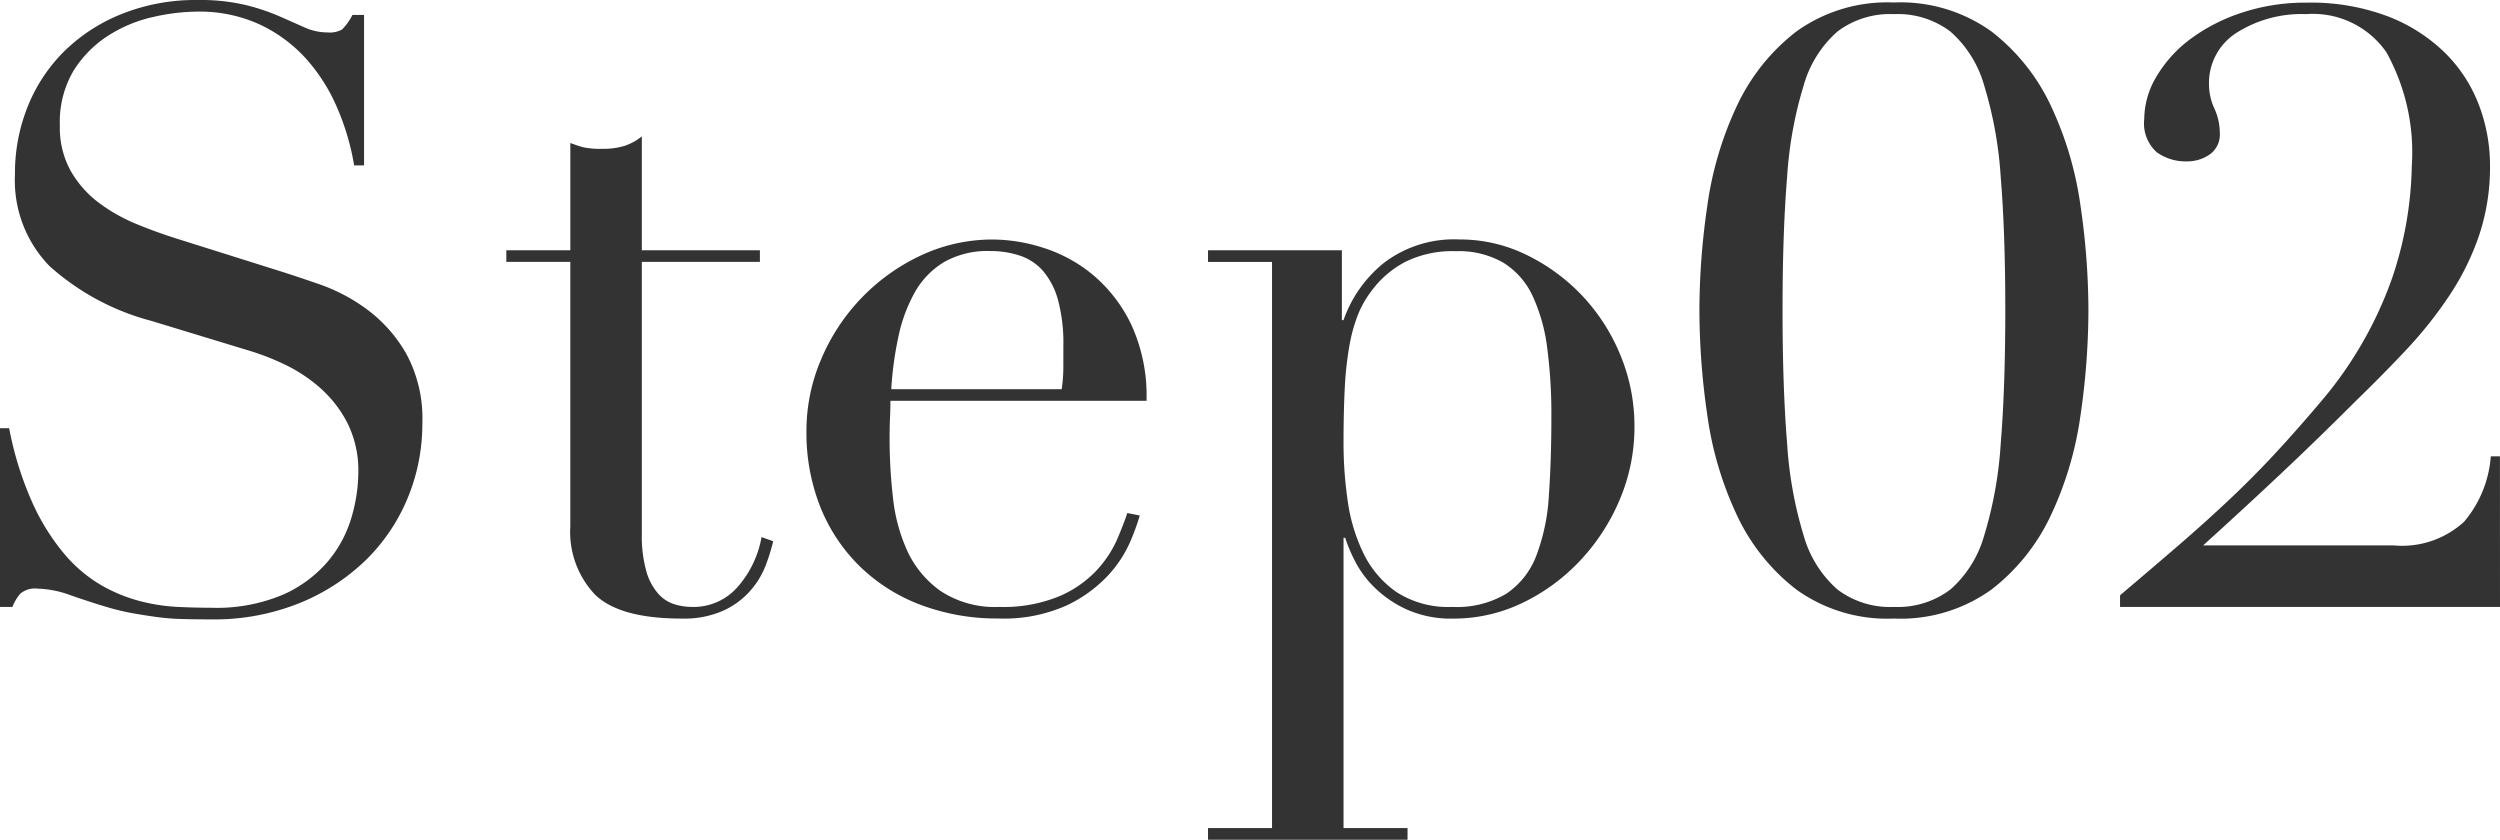
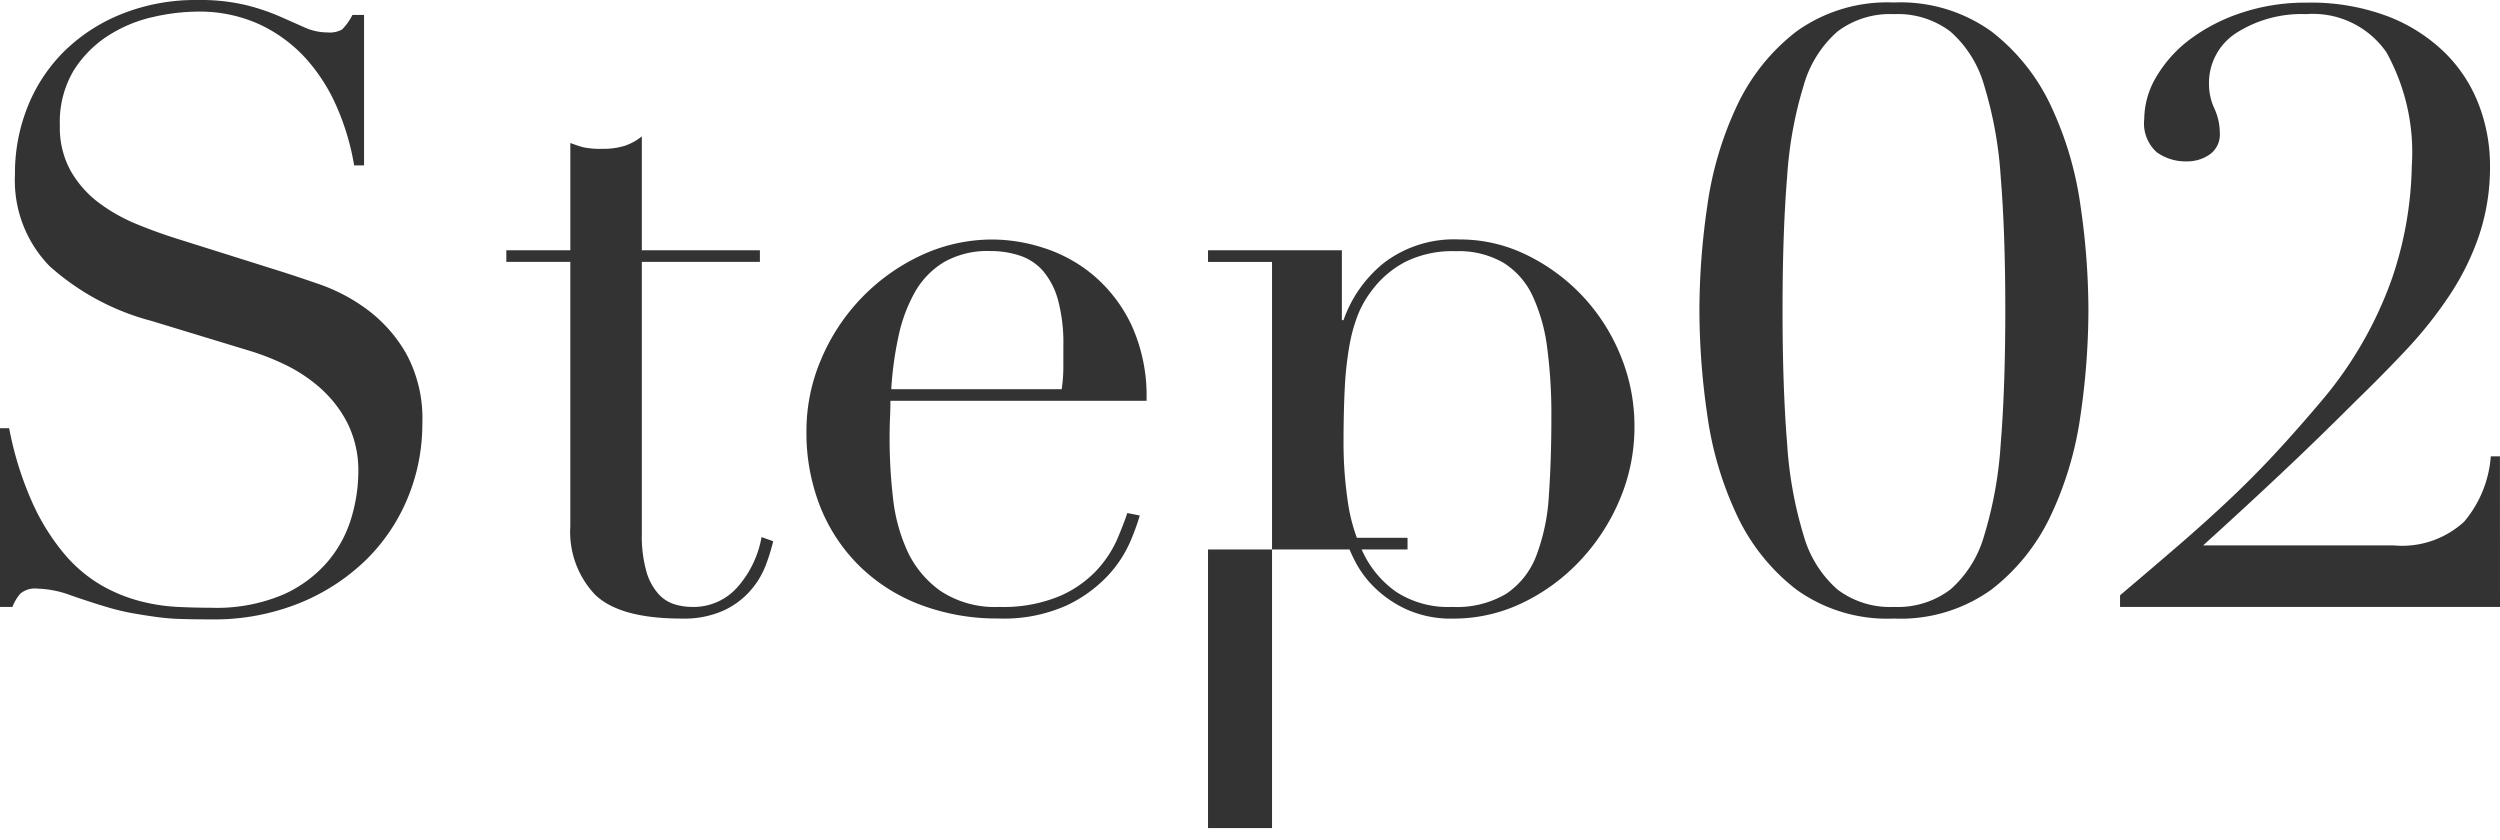
<svg xmlns="http://www.w3.org/2000/svg" width="126.294" height="42.42" viewBox="0 0 126.294 42.42">
-   <path id="パス_62" data-name="パス 62" d="M3.15-9.03h.462a16.888,16.888,0,0,0,1.2,3.822A11.047,11.047,0,0,0,6.426-2.646,7.185,7.185,0,0,0,8.274-1.092a7.977,7.977,0,0,0,1.953.8A9.416,9.416,0,0,0,12.117,0q.9.042,1.7.042A8.6,8.6,0,0,0,17.472-.63a6.362,6.362,0,0,0,2.268-1.7,6.11,6.11,0,0,0,1.176-2.226,8.206,8.206,0,0,0,.336-2.205,5.4,5.4,0,0,0-.546-2.52,6.055,6.055,0,0,0-1.386-1.785,7.76,7.76,0,0,0-1.827-1.2,12.608,12.608,0,0,0-1.869-.714l-4.83-1.47A12.446,12.446,0,0,1,5.649-17.22a6.2,6.2,0,0,1-1.743-4.62,9.048,9.048,0,0,1,.672-3.507,8.218,8.218,0,0,1,1.89-2.793,8.8,8.8,0,0,1,2.919-1.848A10.029,10.029,0,0,1,13.1-30.66a10.12,10.12,0,0,1,2.457.252,10.972,10.972,0,0,1,1.7.567l1.281.567a2.818,2.818,0,0,0,1.155.252,1.281,1.281,0,0,0,.735-.147,2.823,2.823,0,0,0,.525-.735h.588v7.6h-.5a12.491,12.491,0,0,0-.861-2.919A9.01,9.01,0,0,0,18.606-27.7a7.375,7.375,0,0,0-2.331-1.722,7.289,7.289,0,0,0-3.171-.651,10.249,10.249,0,0,0-2.226.273,7.026,7.026,0,0,0-2.268.945A5.668,5.668,0,0,0,6.867-27.09a5.087,5.087,0,0,0-.693,2.772,4.5,4.5,0,0,0,.546,2.289,5.309,5.309,0,0,0,1.407,1.6,8.639,8.639,0,0,0,1.932,1.092q1.071.441,2.163.777l5.082,1.6q.8.252,2.016.672a9.056,9.056,0,0,1,2.373,1.26,7.282,7.282,0,0,1,1.974,2.226,6.854,6.854,0,0,1,.819,3.528,9.776,9.776,0,0,1-.735,3.759,9.406,9.406,0,0,1-2.121,3.15A10.409,10.409,0,0,1,18.27-.189,11.522,11.522,0,0,1,13.818.63q-.882,0-1.554-.021A11.456,11.456,0,0,1,11,.5Q10.416.42,9.828.315A12.36,12.36,0,0,1,8.526,0Q7.686-.252,6.72-.588A5.232,5.232,0,0,0,5.04-.924a1.149,1.149,0,0,0-.861.252A2.189,2.189,0,0,0,3.78,0H3.15Zm25.578-8.988h3.234v-5.418q.336.126.63.21a4.151,4.151,0,0,0,1.008.084,3.616,3.616,0,0,0,1.092-.147,2.741,2.741,0,0,0,.882-.483v5.754h5.964v.588H35.574V-3.7a6.525,6.525,0,0,0,.231,1.911,2.886,2.886,0,0,0,.609,1.134,1.822,1.822,0,0,0,.819.525A3.126,3.126,0,0,0,38.094,0a2.953,2.953,0,0,0,2.373-1.071,5.187,5.187,0,0,0,1.155-2.457l.588.21A9.772,9.772,0,0,1,41.832-2.1a4.248,4.248,0,0,1-.777,1.281A4.082,4.082,0,0,1,39.69.189a4.886,4.886,0,0,1-2.1.4Q34.44.588,33.2-.63a4.612,4.612,0,0,1-1.239-3.444V-17.43H28.728ZM56.784-11a7.754,7.754,0,0,0,.084-1.092v-1.05A8.471,8.471,0,0,0,56.6-15.5a3.824,3.824,0,0,0-.756-1.47,2.671,2.671,0,0,0-1.176-.777,4.686,4.686,0,0,0-1.491-.231,4.433,4.433,0,0,0-2.352.567,4.177,4.177,0,0,0-1.47,1.533,7.9,7.9,0,0,0-.819,2.226A17.479,17.479,0,0,0,48.174-11Zm-8.652.588q0,.42-.021.861T48.09-8.442a26.269,26.269,0,0,0,.168,2.9,8.7,8.7,0,0,0,.735,2.73A5.088,5.088,0,0,0,50.673-.8a4.978,4.978,0,0,0,2.961.8,7.361,7.361,0,0,0,3.045-.546,5.6,5.6,0,0,0,1.89-1.323A5.728,5.728,0,0,0,59.6-3.444q.336-.8.5-1.3l.63.126A12.063,12.063,0,0,1,60.249-3.3a6.085,6.085,0,0,1-1.134,1.722,6.876,6.876,0,0,1-2.1,1.512,7.77,7.77,0,0,1-3.423.651,10.94,10.94,0,0,1-3.885-.672A8.88,8.88,0,0,1,46.62-2.016a8.73,8.73,0,0,1-2.016-3A10.161,10.161,0,0,1,43.89-8.9a9.157,9.157,0,0,1,.735-3.591,10.149,10.149,0,0,1,2.016-3.087,10.1,10.1,0,0,1,3-2.163,8.5,8.5,0,0,1,3.7-.819,8.471,8.471,0,0,1,2.52.42,7.42,7.42,0,0,1,2.5,1.365,7.5,7.5,0,0,1,1.932,2.5,8.6,8.6,0,0,1,.777,3.864Zm33.39.8a25.724,25.724,0,0,0-.21-3.465,8.818,8.818,0,0,0-.735-2.625,3.924,3.924,0,0,0-1.47-1.68,4.5,4.5,0,0,0-2.415-.588,5.344,5.344,0,0,0-2.562.546,4.969,4.969,0,0,0-1.638,1.386,5.2,5.2,0,0,0-.735,1.26,8.131,8.131,0,0,0-.441,1.6,16.946,16.946,0,0,0-.231,2.121q-.063,1.2-.063,2.835a20.191,20.191,0,0,0,.21,2.856,8.847,8.847,0,0,0,.8,2.667A5.1,5.1,0,0,0,73.689-.756,4.819,4.819,0,0,0,76.524,0a4.863,4.863,0,0,0,2.73-.672A4.055,4.055,0,0,0,80.766-2.6a10.155,10.155,0,0,0,.63-3.045Q81.522-7.434,81.522-9.618ZM64.176,11.172H67.41v-28.6H64.176v-.588h6.762v3.528h.084A6.421,6.421,0,0,1,73.1-17.409a5.847,5.847,0,0,1,3.759-1.155,7.671,7.671,0,0,1,3.4.777,9.725,9.725,0,0,1,2.814,2.058,9.7,9.7,0,0,1,1.932,3,9.338,9.338,0,0,1,.714,3.612,9.362,9.362,0,0,1-.735,3.675,10.355,10.355,0,0,1-1.995,3.087A9.777,9.777,0,0,1,80.073-.21a7.99,7.99,0,0,1-3.507.8A5.46,5.46,0,0,1,74.151.1a5.723,5.723,0,0,1-1.617-1.134,5.227,5.227,0,0,1-.966-1.344,7.989,7.989,0,0,1-.462-1.113h-.084V11.172h3.234v.588H64.176ZM93.2-14.994q0,3.906.231,6.741a20.248,20.248,0,0,0,.84,4.662,5.687,5.687,0,0,0,1.7,2.709A4.4,4.4,0,0,0,98.826,0a4.4,4.4,0,0,0,2.856-.882,5.687,5.687,0,0,0,1.7-2.709,20.248,20.248,0,0,0,.84-4.662q.231-2.835.231-6.741t-.231-6.72a20.189,20.189,0,0,0-.84-4.641,5.687,5.687,0,0,0-1.7-2.709,4.4,4.4,0,0,0-2.856-.882,4.4,4.4,0,0,0-2.856.882,5.687,5.687,0,0,0-1.7,2.709,20.189,20.189,0,0,0-.84,4.641Q93.2-18.9,93.2-14.994Zm-4.2,0a36.751,36.751,0,0,1,.4-5.271,17.451,17.451,0,0,1,1.491-5.04,10.2,10.2,0,0,1,3-3.759,7.866,7.866,0,0,1,4.935-1.47,7.866,7.866,0,0,1,4.935,1.47,10.2,10.2,0,0,1,3,3.759,17.451,17.451,0,0,1,1.491,5.04,36.751,36.751,0,0,1,.4,5.271,37.022,37.022,0,0,1-.4,5.313,17.451,17.451,0,0,1-1.491,5.04,10.2,10.2,0,0,1-3,3.759A7.866,7.866,0,0,1,98.826.588a7.866,7.866,0,0,1-4.935-1.47,10.2,10.2,0,0,1-3-3.759A17.451,17.451,0,0,1,89.4-9.681,37.022,37.022,0,0,1,89-14.994ZM129.444,0H110.25V-.588q1.638-1.386,3-2.562t2.562-2.31q1.2-1.134,2.289-2.31t2.226-2.52a19.734,19.734,0,0,0,3.675-6.342,18.6,18.6,0,0,0,.987-5.67,10.4,10.4,0,0,0-1.281-5.712,4.511,4.511,0,0,0-4.053-1.932A6.131,6.131,0,0,0,116.13-29a3,3,0,0,0-1.386,2.625,2.912,2.912,0,0,0,.273,1.2,3,3,0,0,1,.273,1.239,1.226,1.226,0,0,1-.5,1.071,1.982,1.982,0,0,1-1.176.357,2.486,2.486,0,0,1-1.512-.462,1.958,1.958,0,0,1-.63-1.68,4.227,4.227,0,0,1,.63-2.163,6.454,6.454,0,0,1,1.722-1.89,9.1,9.1,0,0,1,2.6-1.323,10.163,10.163,0,0,1,3.234-.5,11.008,11.008,0,0,1,4.179.714,8.463,8.463,0,0,1,2.877,1.869,7.385,7.385,0,0,1,1.68,2.625,8.619,8.619,0,0,1,.546,3.024,10.9,10.9,0,0,1-.546,3.507A13.075,13.075,0,0,1,126.9-15.75a20.791,20.791,0,0,1-2.163,2.73q-1.218,1.3-2.562,2.6-1.89,1.89-3.717,3.612t-4.011,3.7h9.618a4.633,4.633,0,0,0,3.57-1.2,5.777,5.777,0,0,0,1.344-3.3h.462Z" transform="translate(-3.15 30.66)" fill="#333" />
+   <path id="パス_62" data-name="パス 62" d="M3.15-9.03h.462a16.888,16.888,0,0,0,1.2,3.822A11.047,11.047,0,0,0,6.426-2.646,7.185,7.185,0,0,0,8.274-1.092a7.977,7.977,0,0,0,1.953.8A9.416,9.416,0,0,0,12.117,0q.9.042,1.7.042A8.6,8.6,0,0,0,17.472-.63a6.362,6.362,0,0,0,2.268-1.7,6.11,6.11,0,0,0,1.176-2.226,8.206,8.206,0,0,0,.336-2.205,5.4,5.4,0,0,0-.546-2.52,6.055,6.055,0,0,0-1.386-1.785,7.76,7.76,0,0,0-1.827-1.2,12.608,12.608,0,0,0-1.869-.714l-4.83-1.47A12.446,12.446,0,0,1,5.649-17.22a6.2,6.2,0,0,1-1.743-4.62,9.048,9.048,0,0,1,.672-3.507,8.218,8.218,0,0,1,1.89-2.793,8.8,8.8,0,0,1,2.919-1.848A10.029,10.029,0,0,1,13.1-30.66a10.12,10.12,0,0,1,2.457.252,10.972,10.972,0,0,1,1.7.567l1.281.567a2.818,2.818,0,0,0,1.155.252,1.281,1.281,0,0,0,.735-.147,2.823,2.823,0,0,0,.525-.735h.588v7.6h-.5a12.491,12.491,0,0,0-.861-2.919A9.01,9.01,0,0,0,18.606-27.7a7.375,7.375,0,0,0-2.331-1.722,7.289,7.289,0,0,0-3.171-.651,10.249,10.249,0,0,0-2.226.273,7.026,7.026,0,0,0-2.268.945A5.668,5.668,0,0,0,6.867-27.09a5.087,5.087,0,0,0-.693,2.772,4.5,4.5,0,0,0,.546,2.289,5.309,5.309,0,0,0,1.407,1.6,8.639,8.639,0,0,0,1.932,1.092q1.071.441,2.163.777l5.082,1.6q.8.252,2.016.672a9.056,9.056,0,0,1,2.373,1.26,7.282,7.282,0,0,1,1.974,2.226,6.854,6.854,0,0,1,.819,3.528,9.776,9.776,0,0,1-.735,3.759,9.406,9.406,0,0,1-2.121,3.15A10.409,10.409,0,0,1,18.27-.189,11.522,11.522,0,0,1,13.818.63q-.882,0-1.554-.021A11.456,11.456,0,0,1,11,.5Q10.416.42,9.828.315A12.36,12.36,0,0,1,8.526,0Q7.686-.252,6.72-.588A5.232,5.232,0,0,0,5.04-.924a1.149,1.149,0,0,0-.861.252A2.189,2.189,0,0,0,3.78,0H3.15Zm25.578-8.988h3.234v-5.418q.336.126.63.21a4.151,4.151,0,0,0,1.008.084,3.616,3.616,0,0,0,1.092-.147,2.741,2.741,0,0,0,.882-.483v5.754h5.964v.588H35.574V-3.7a6.525,6.525,0,0,0,.231,1.911,2.886,2.886,0,0,0,.609,1.134,1.822,1.822,0,0,0,.819.525A3.126,3.126,0,0,0,38.094,0a2.953,2.953,0,0,0,2.373-1.071,5.187,5.187,0,0,0,1.155-2.457l.588.21A9.772,9.772,0,0,1,41.832-2.1a4.248,4.248,0,0,1-.777,1.281A4.082,4.082,0,0,1,39.69.189a4.886,4.886,0,0,1-2.1.4Q34.44.588,33.2-.63a4.612,4.612,0,0,1-1.239-3.444V-17.43H28.728ZM56.784-11a7.754,7.754,0,0,0,.084-1.092v-1.05A8.471,8.471,0,0,0,56.6-15.5a3.824,3.824,0,0,0-.756-1.47,2.671,2.671,0,0,0-1.176-.777,4.686,4.686,0,0,0-1.491-.231,4.433,4.433,0,0,0-2.352.567,4.177,4.177,0,0,0-1.47,1.533,7.9,7.9,0,0,0-.819,2.226A17.479,17.479,0,0,0,48.174-11Zm-8.652.588q0,.42-.021.861T48.09-8.442a26.269,26.269,0,0,0,.168,2.9,8.7,8.7,0,0,0,.735,2.73A5.088,5.088,0,0,0,50.673-.8a4.978,4.978,0,0,0,2.961.8,7.361,7.361,0,0,0,3.045-.546,5.6,5.6,0,0,0,1.89-1.323A5.728,5.728,0,0,0,59.6-3.444q.336-.8.5-1.3l.63.126A12.063,12.063,0,0,1,60.249-3.3a6.085,6.085,0,0,1-1.134,1.722,6.876,6.876,0,0,1-2.1,1.512,7.77,7.77,0,0,1-3.423.651,10.94,10.94,0,0,1-3.885-.672A8.88,8.88,0,0,1,46.62-2.016a8.73,8.73,0,0,1-2.016-3A10.161,10.161,0,0,1,43.89-8.9a9.157,9.157,0,0,1,.735-3.591,10.149,10.149,0,0,1,2.016-3.087,10.1,10.1,0,0,1,3-2.163,8.5,8.5,0,0,1,3.7-.819,8.471,8.471,0,0,1,2.52.42,7.42,7.42,0,0,1,2.5,1.365,7.5,7.5,0,0,1,1.932,2.5,8.6,8.6,0,0,1,.777,3.864Zm33.39.8a25.724,25.724,0,0,0-.21-3.465,8.818,8.818,0,0,0-.735-2.625,3.924,3.924,0,0,0-1.47-1.68,4.5,4.5,0,0,0-2.415-.588,5.344,5.344,0,0,0-2.562.546,4.969,4.969,0,0,0-1.638,1.386,5.2,5.2,0,0,0-.735,1.26,8.131,8.131,0,0,0-.441,1.6,16.946,16.946,0,0,0-.231,2.121q-.063,1.2-.063,2.835a20.191,20.191,0,0,0,.21,2.856,8.847,8.847,0,0,0,.8,2.667A5.1,5.1,0,0,0,73.689-.756,4.819,4.819,0,0,0,76.524,0a4.863,4.863,0,0,0,2.73-.672A4.055,4.055,0,0,0,80.766-2.6a10.155,10.155,0,0,0,.63-3.045Q81.522-7.434,81.522-9.618ZM64.176,11.172H67.41v-28.6H64.176v-.588h6.762v3.528h.084A6.421,6.421,0,0,1,73.1-17.409a5.847,5.847,0,0,1,3.759-1.155,7.671,7.671,0,0,1,3.4.777,9.725,9.725,0,0,1,2.814,2.058,9.7,9.7,0,0,1,1.932,3,9.338,9.338,0,0,1,.714,3.612,9.362,9.362,0,0,1-.735,3.675,10.355,10.355,0,0,1-1.995,3.087A9.777,9.777,0,0,1,80.073-.21a7.99,7.99,0,0,1-3.507.8A5.46,5.46,0,0,1,74.151.1a5.723,5.723,0,0,1-1.617-1.134,5.227,5.227,0,0,1-.966-1.344,7.989,7.989,0,0,1-.462-1.113h-.084h3.234v.588H64.176ZM93.2-14.994q0,3.906.231,6.741a20.248,20.248,0,0,0,.84,4.662,5.687,5.687,0,0,0,1.7,2.709A4.4,4.4,0,0,0,98.826,0a4.4,4.4,0,0,0,2.856-.882,5.687,5.687,0,0,0,1.7-2.709,20.248,20.248,0,0,0,.84-4.662q.231-2.835.231-6.741t-.231-6.72a20.189,20.189,0,0,0-.84-4.641,5.687,5.687,0,0,0-1.7-2.709,4.4,4.4,0,0,0-2.856-.882,4.4,4.4,0,0,0-2.856.882,5.687,5.687,0,0,0-1.7,2.709,20.189,20.189,0,0,0-.84,4.641Q93.2-18.9,93.2-14.994Zm-4.2,0a36.751,36.751,0,0,1,.4-5.271,17.451,17.451,0,0,1,1.491-5.04,10.2,10.2,0,0,1,3-3.759,7.866,7.866,0,0,1,4.935-1.47,7.866,7.866,0,0,1,4.935,1.47,10.2,10.2,0,0,1,3,3.759,17.451,17.451,0,0,1,1.491,5.04,36.751,36.751,0,0,1,.4,5.271,37.022,37.022,0,0,1-.4,5.313,17.451,17.451,0,0,1-1.491,5.04,10.2,10.2,0,0,1-3,3.759A7.866,7.866,0,0,1,98.826.588a7.866,7.866,0,0,1-4.935-1.47,10.2,10.2,0,0,1-3-3.759A17.451,17.451,0,0,1,89.4-9.681,37.022,37.022,0,0,1,89-14.994ZM129.444,0H110.25V-.588q1.638-1.386,3-2.562t2.562-2.31q1.2-1.134,2.289-2.31t2.226-2.52a19.734,19.734,0,0,0,3.675-6.342,18.6,18.6,0,0,0,.987-5.67,10.4,10.4,0,0,0-1.281-5.712,4.511,4.511,0,0,0-4.053-1.932A6.131,6.131,0,0,0,116.13-29a3,3,0,0,0-1.386,2.625,2.912,2.912,0,0,0,.273,1.2,3,3,0,0,1,.273,1.239,1.226,1.226,0,0,1-.5,1.071,1.982,1.982,0,0,1-1.176.357,2.486,2.486,0,0,1-1.512-.462,1.958,1.958,0,0,1-.63-1.68,4.227,4.227,0,0,1,.63-2.163,6.454,6.454,0,0,1,1.722-1.89,9.1,9.1,0,0,1,2.6-1.323,10.163,10.163,0,0,1,3.234-.5,11.008,11.008,0,0,1,4.179.714,8.463,8.463,0,0,1,2.877,1.869,7.385,7.385,0,0,1,1.68,2.625,8.619,8.619,0,0,1,.546,3.024,10.9,10.9,0,0,1-.546,3.507A13.075,13.075,0,0,1,126.9-15.75a20.791,20.791,0,0,1-2.163,2.73q-1.218,1.3-2.562,2.6-1.89,1.89-3.717,3.612t-4.011,3.7h9.618a4.633,4.633,0,0,0,3.57-1.2,5.777,5.777,0,0,0,1.344-3.3h.462Z" transform="translate(-3.15 30.66)" fill="#333" />
</svg>